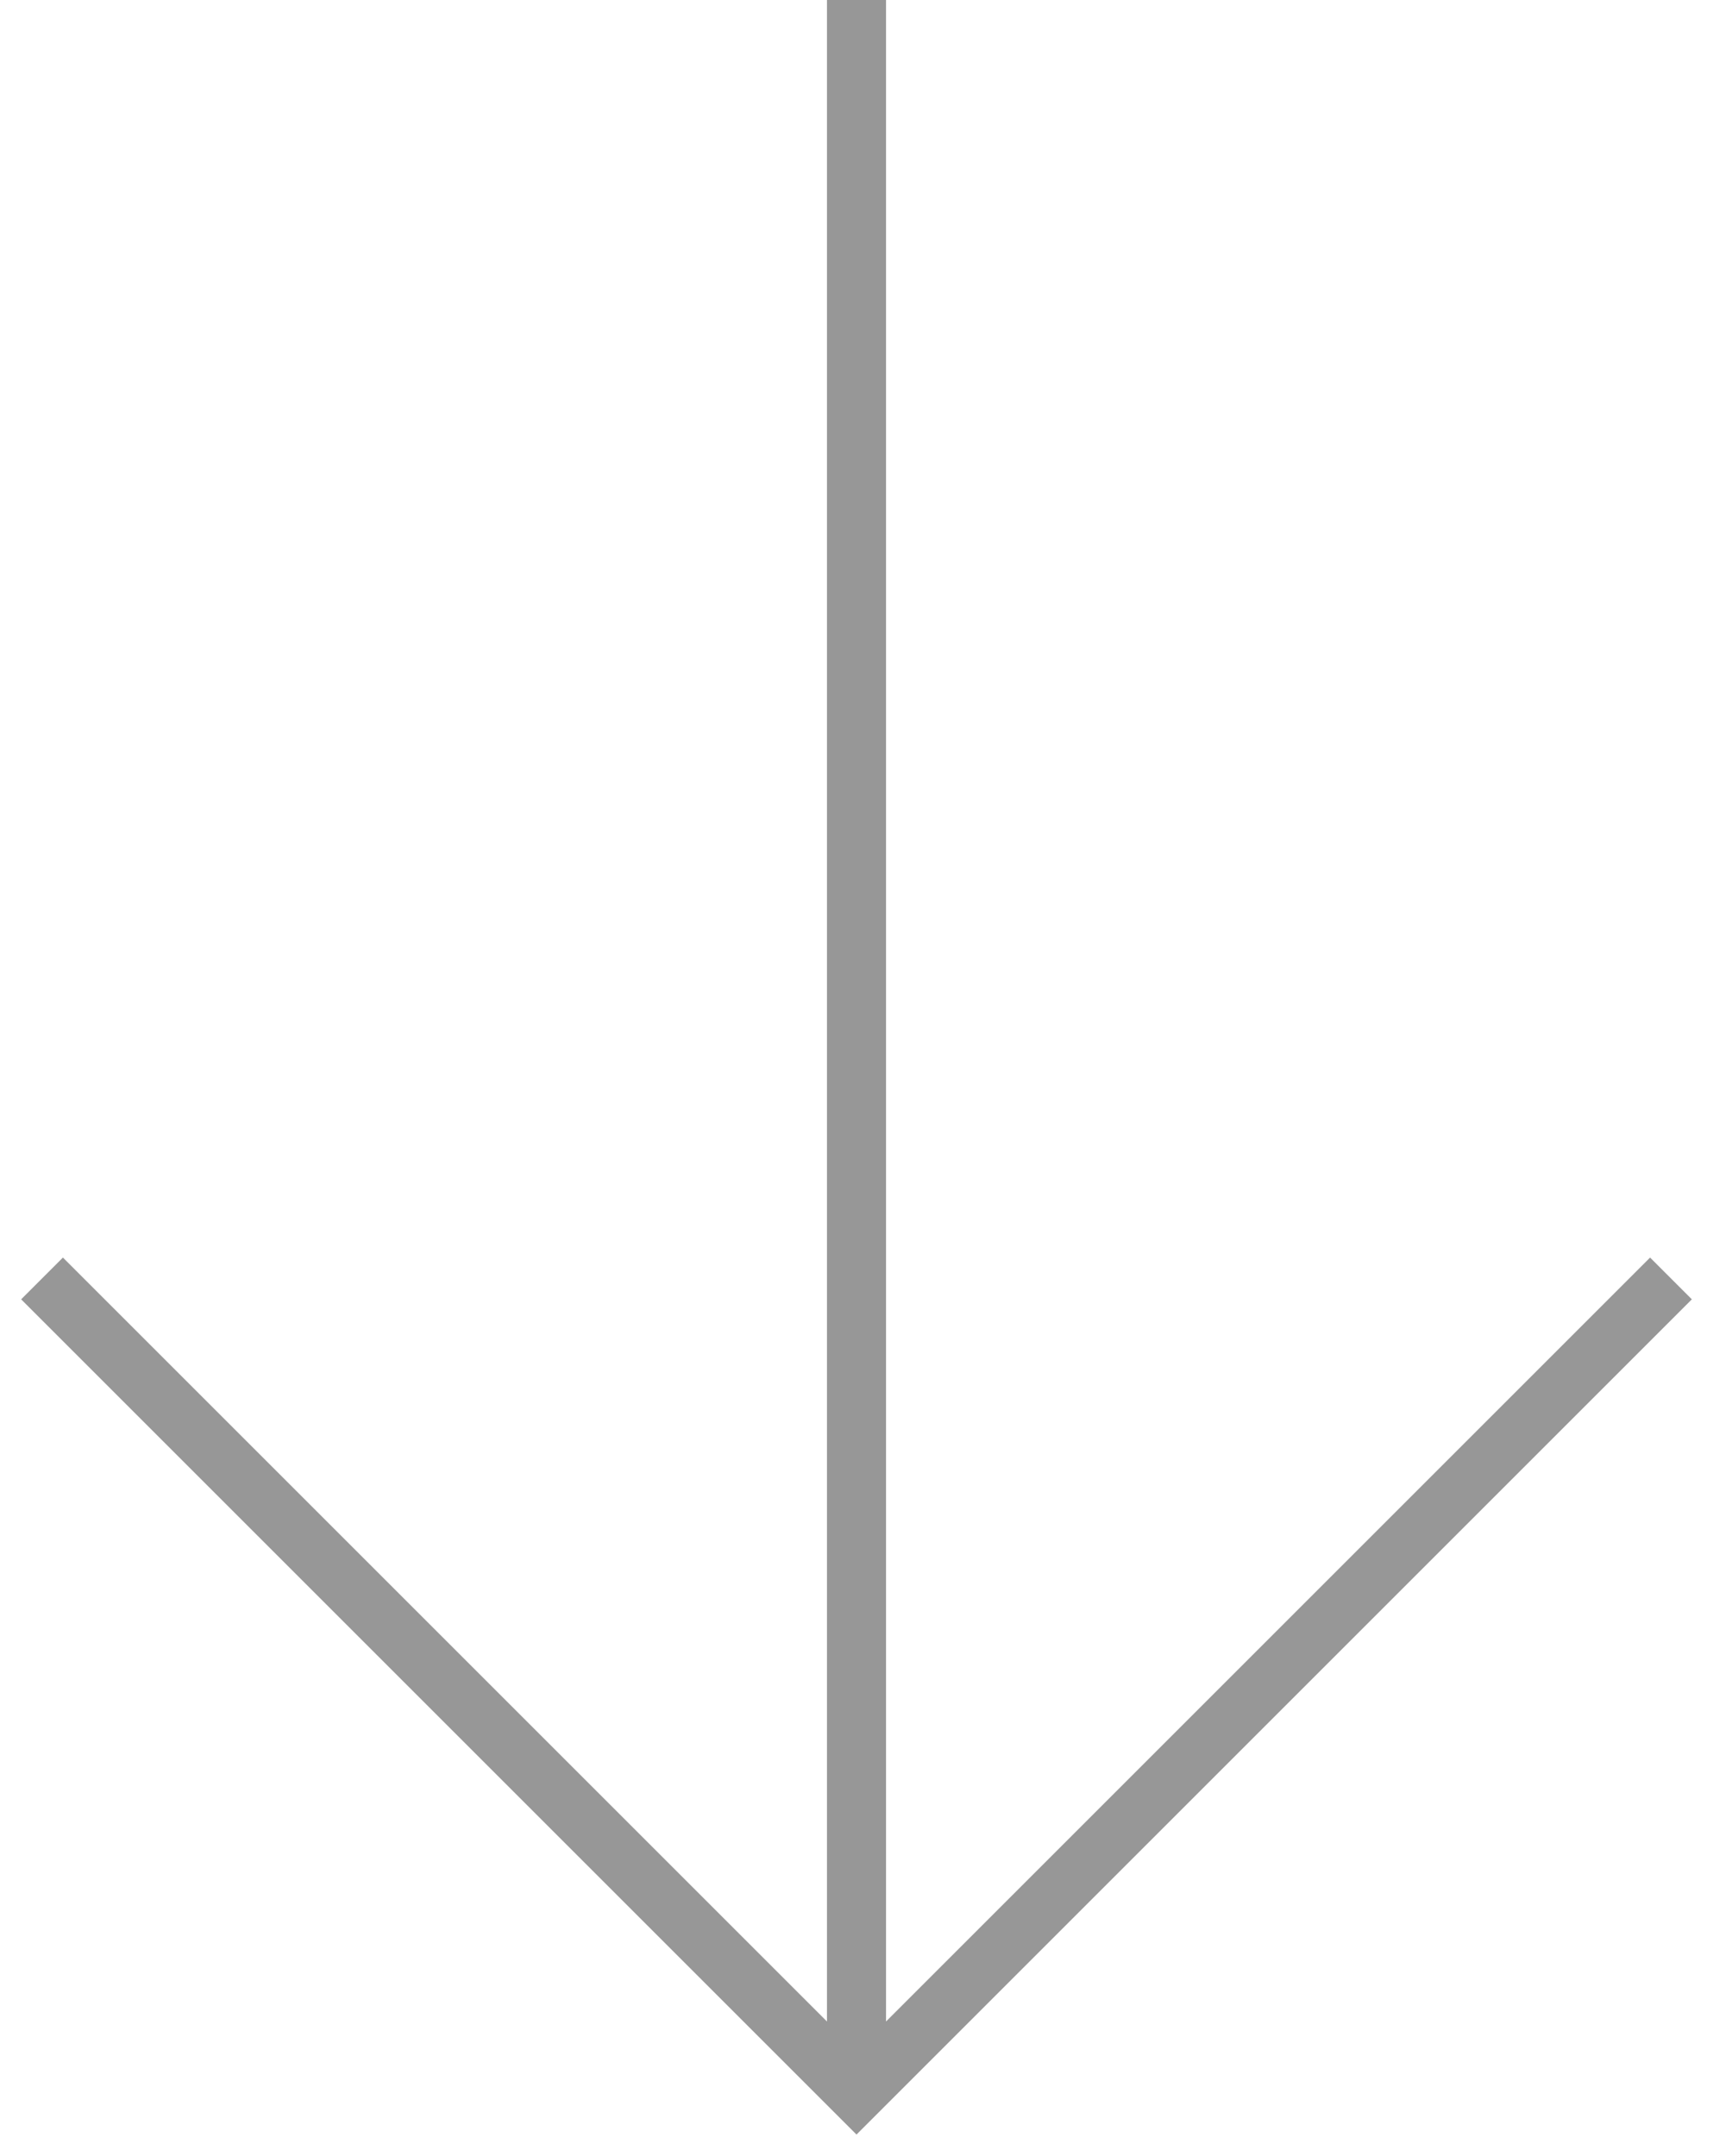
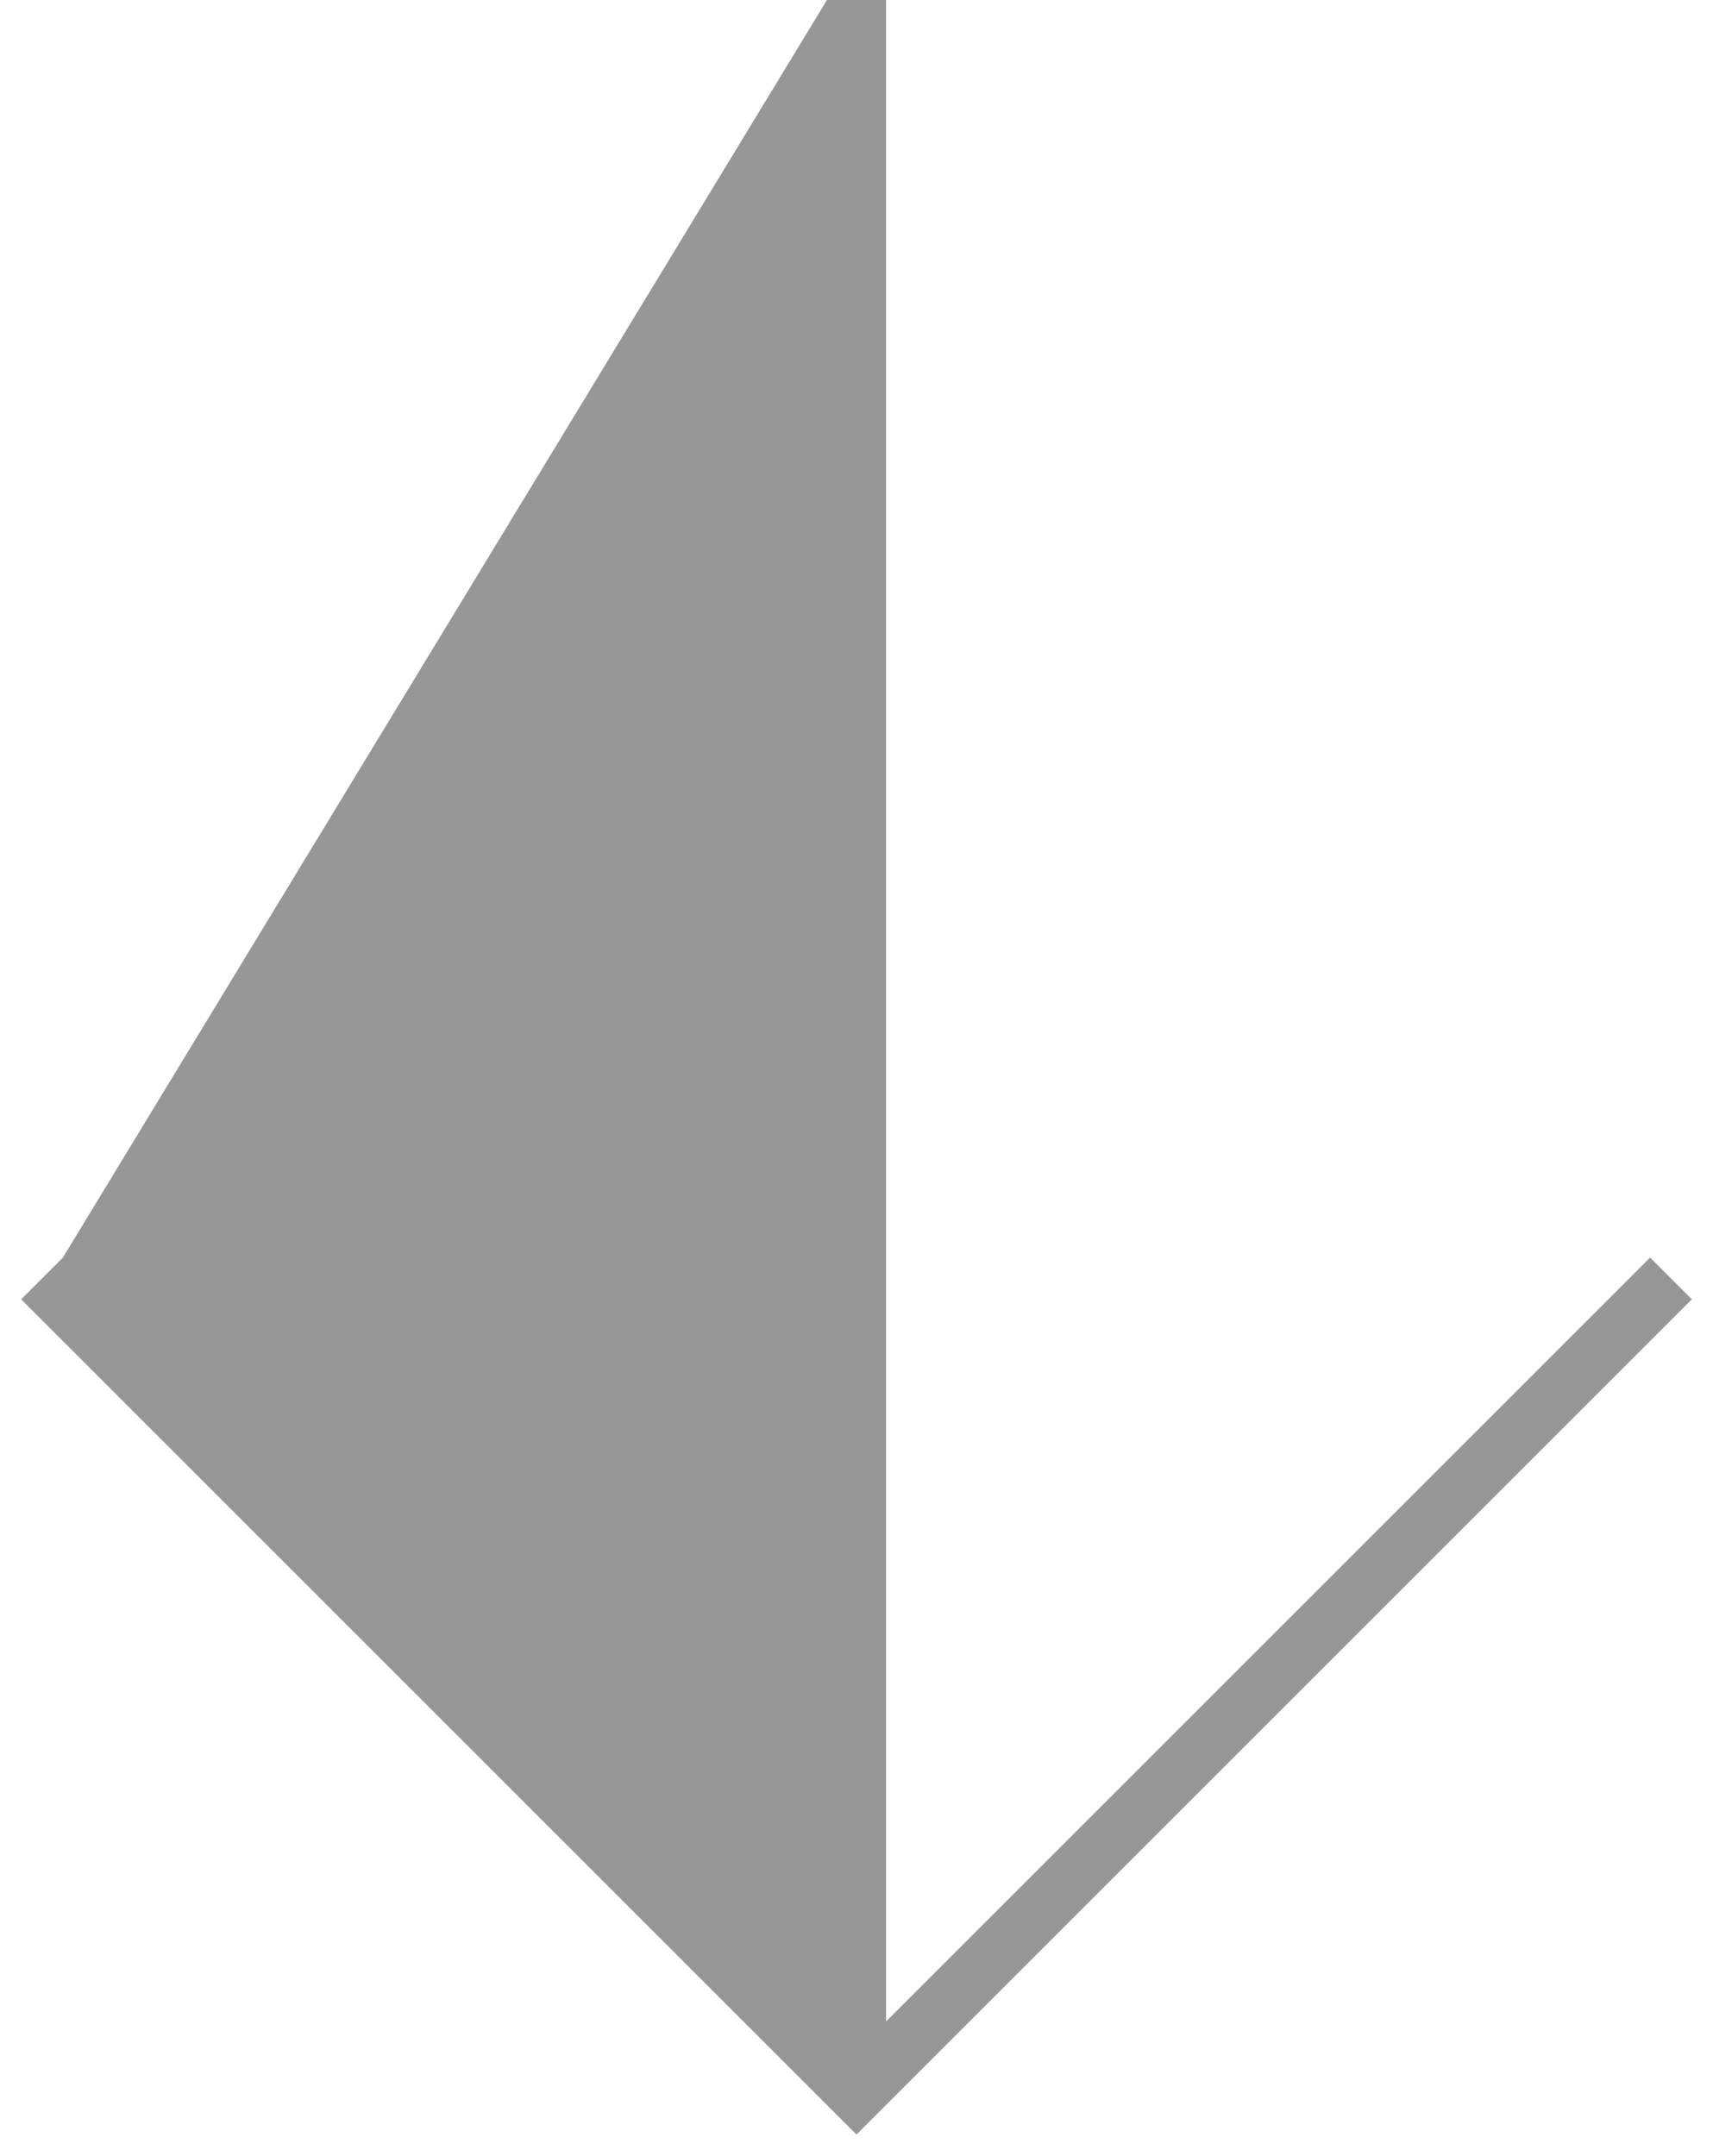
<svg xmlns="http://www.w3.org/2000/svg" width="58px" height="73px" viewBox="0 0 58 73" version="1.1">
  <title>E250126E-6581-4218-B228-D880027C3010</title>
  <desc>Created with sketchtool.</desc>
  <g id="LLR-Year-in-Review-2018" stroke="none" stroke-width="1" fill="none" fill-rule="evenodd">
    <g id="Intro" transform="translate(-931, -943)" fill="#979797">
-       <path d="M961,1011.456 L986.87,985.586 L988.284,987 L960,1015.284 L958.586,1013.87 L931.716,987 L933.13,985.586 L959,1011.456 L959,943 L961,943 L961,1011.456 Z" id="Down-Arrow-Large" />
+       <path d="M961,1011.456 L986.87,985.586 L988.284,987 L960,1015.284 L958.586,1013.87 L931.716,987 L933.13,985.586 L959,943 L961,943 L961,1011.456 Z" id="Down-Arrow-Large" />
    </g>
  </g>
</svg>